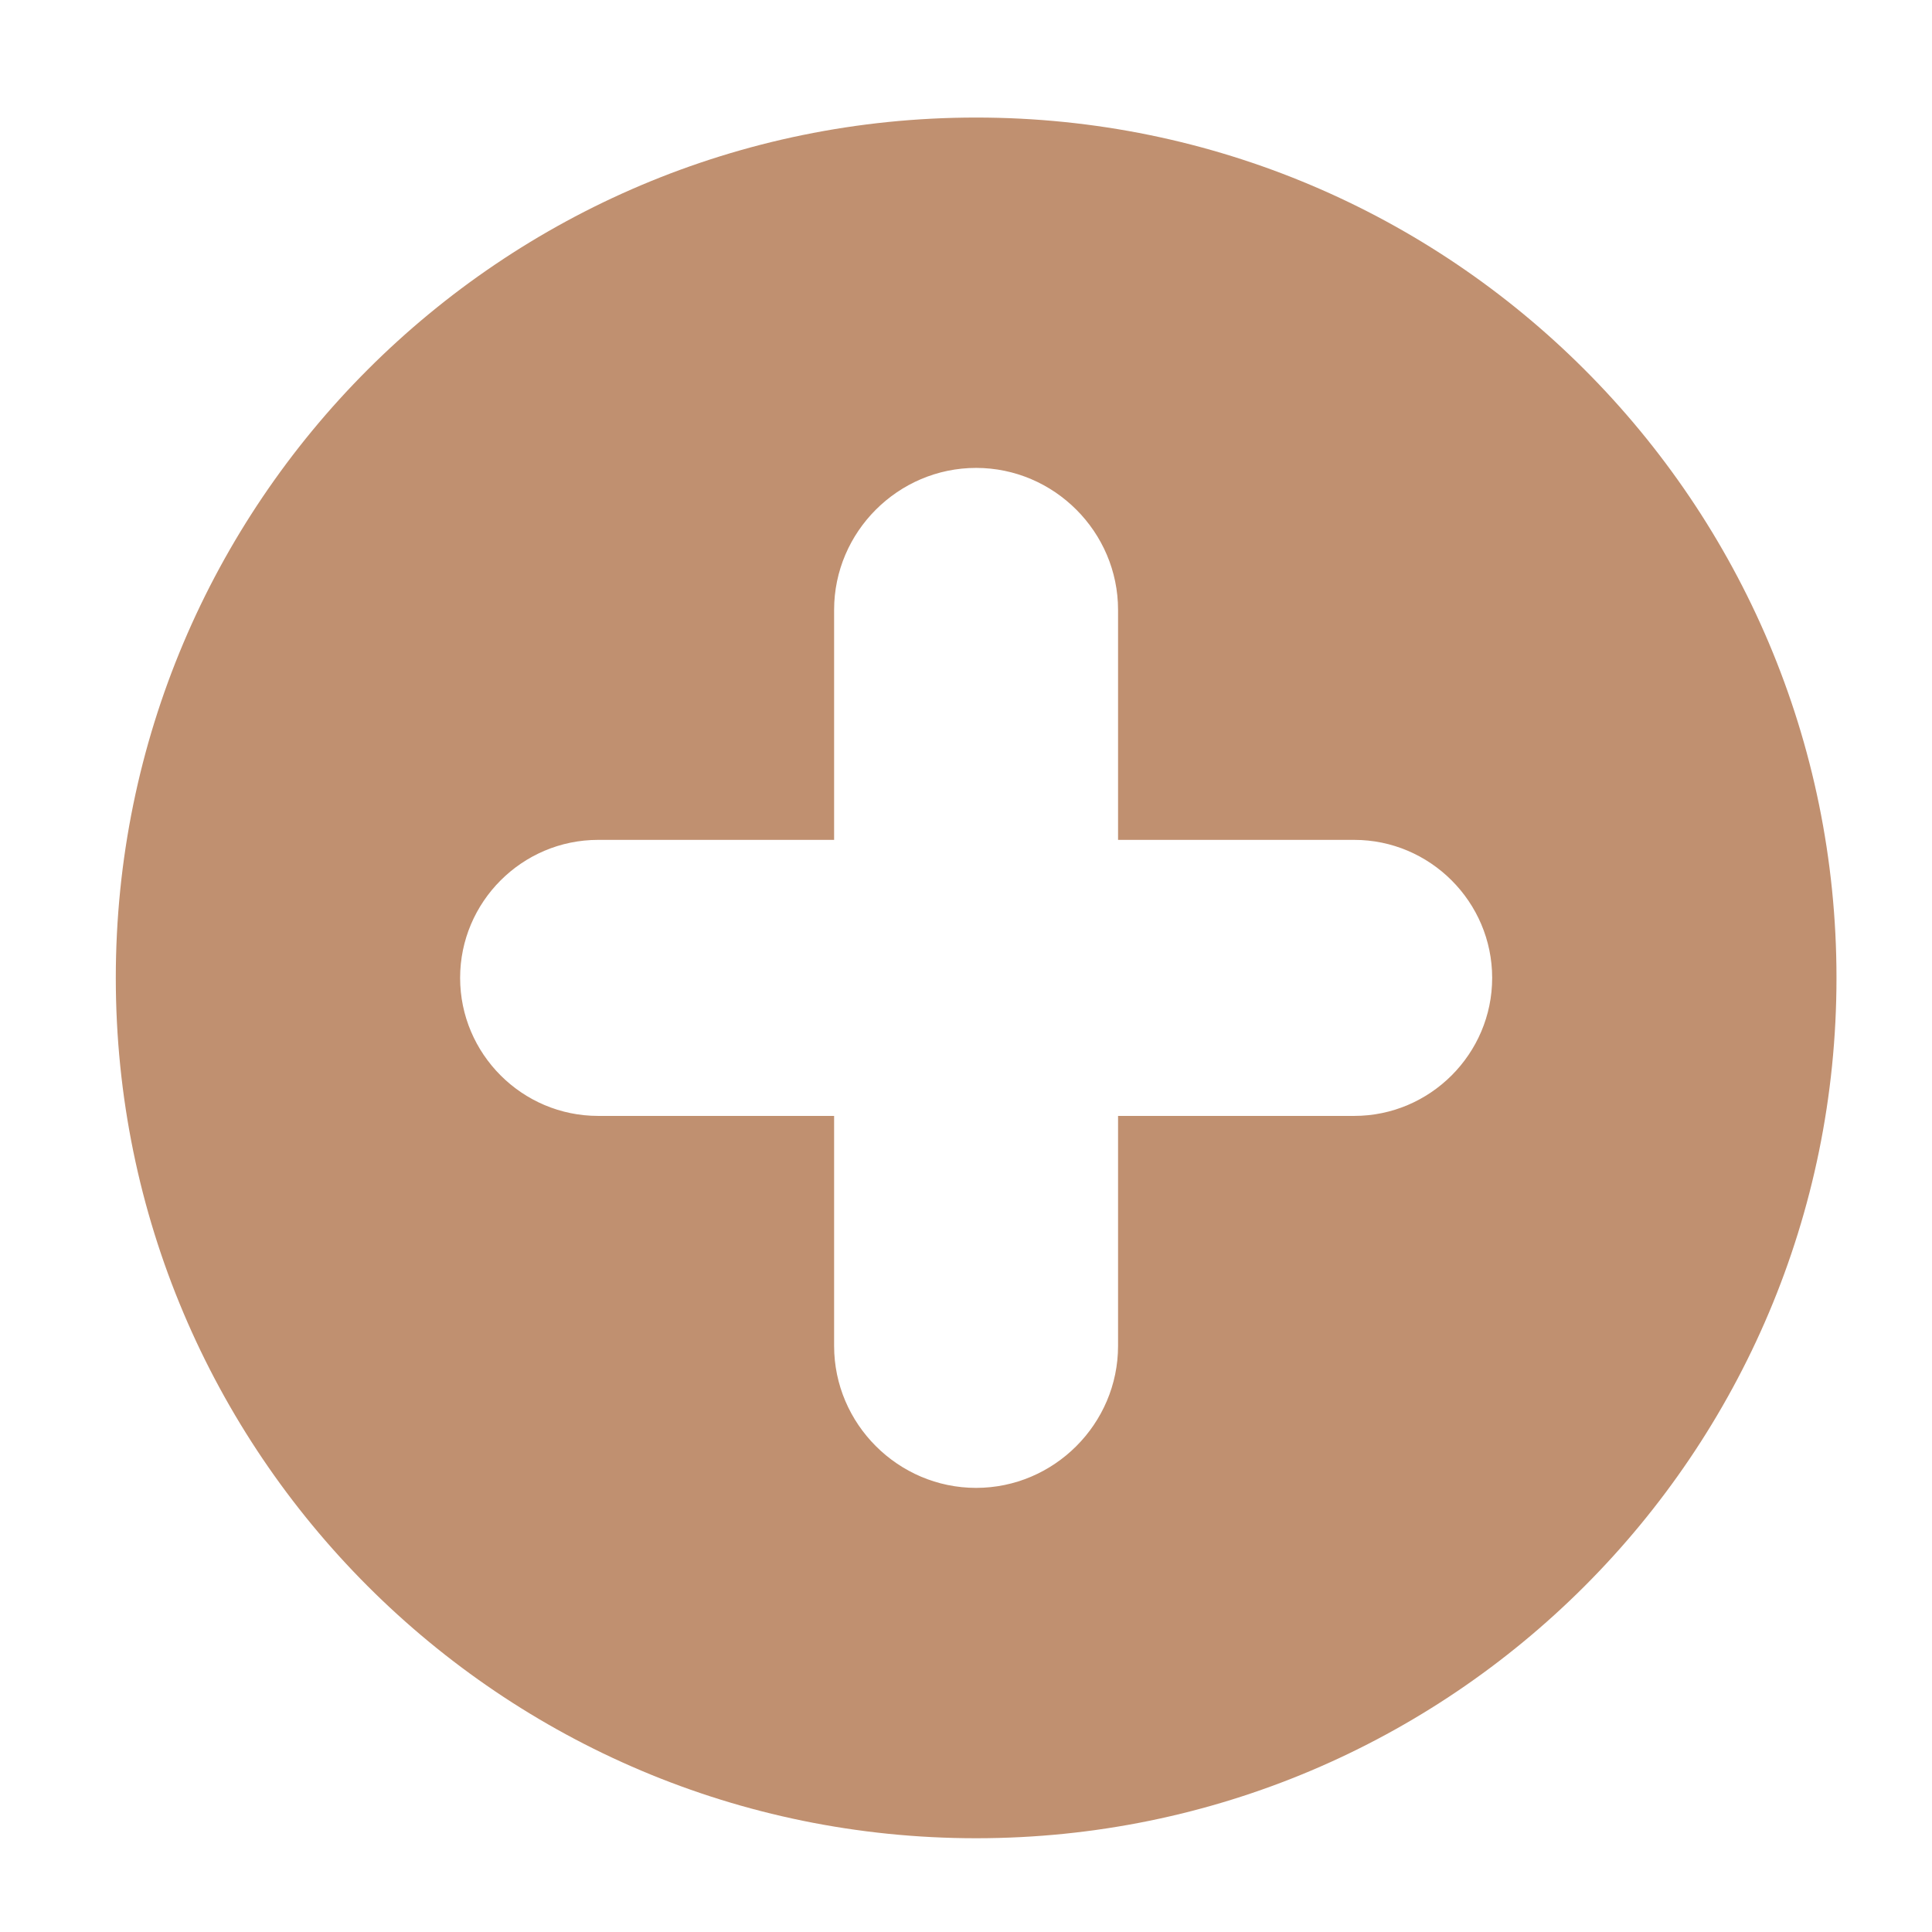
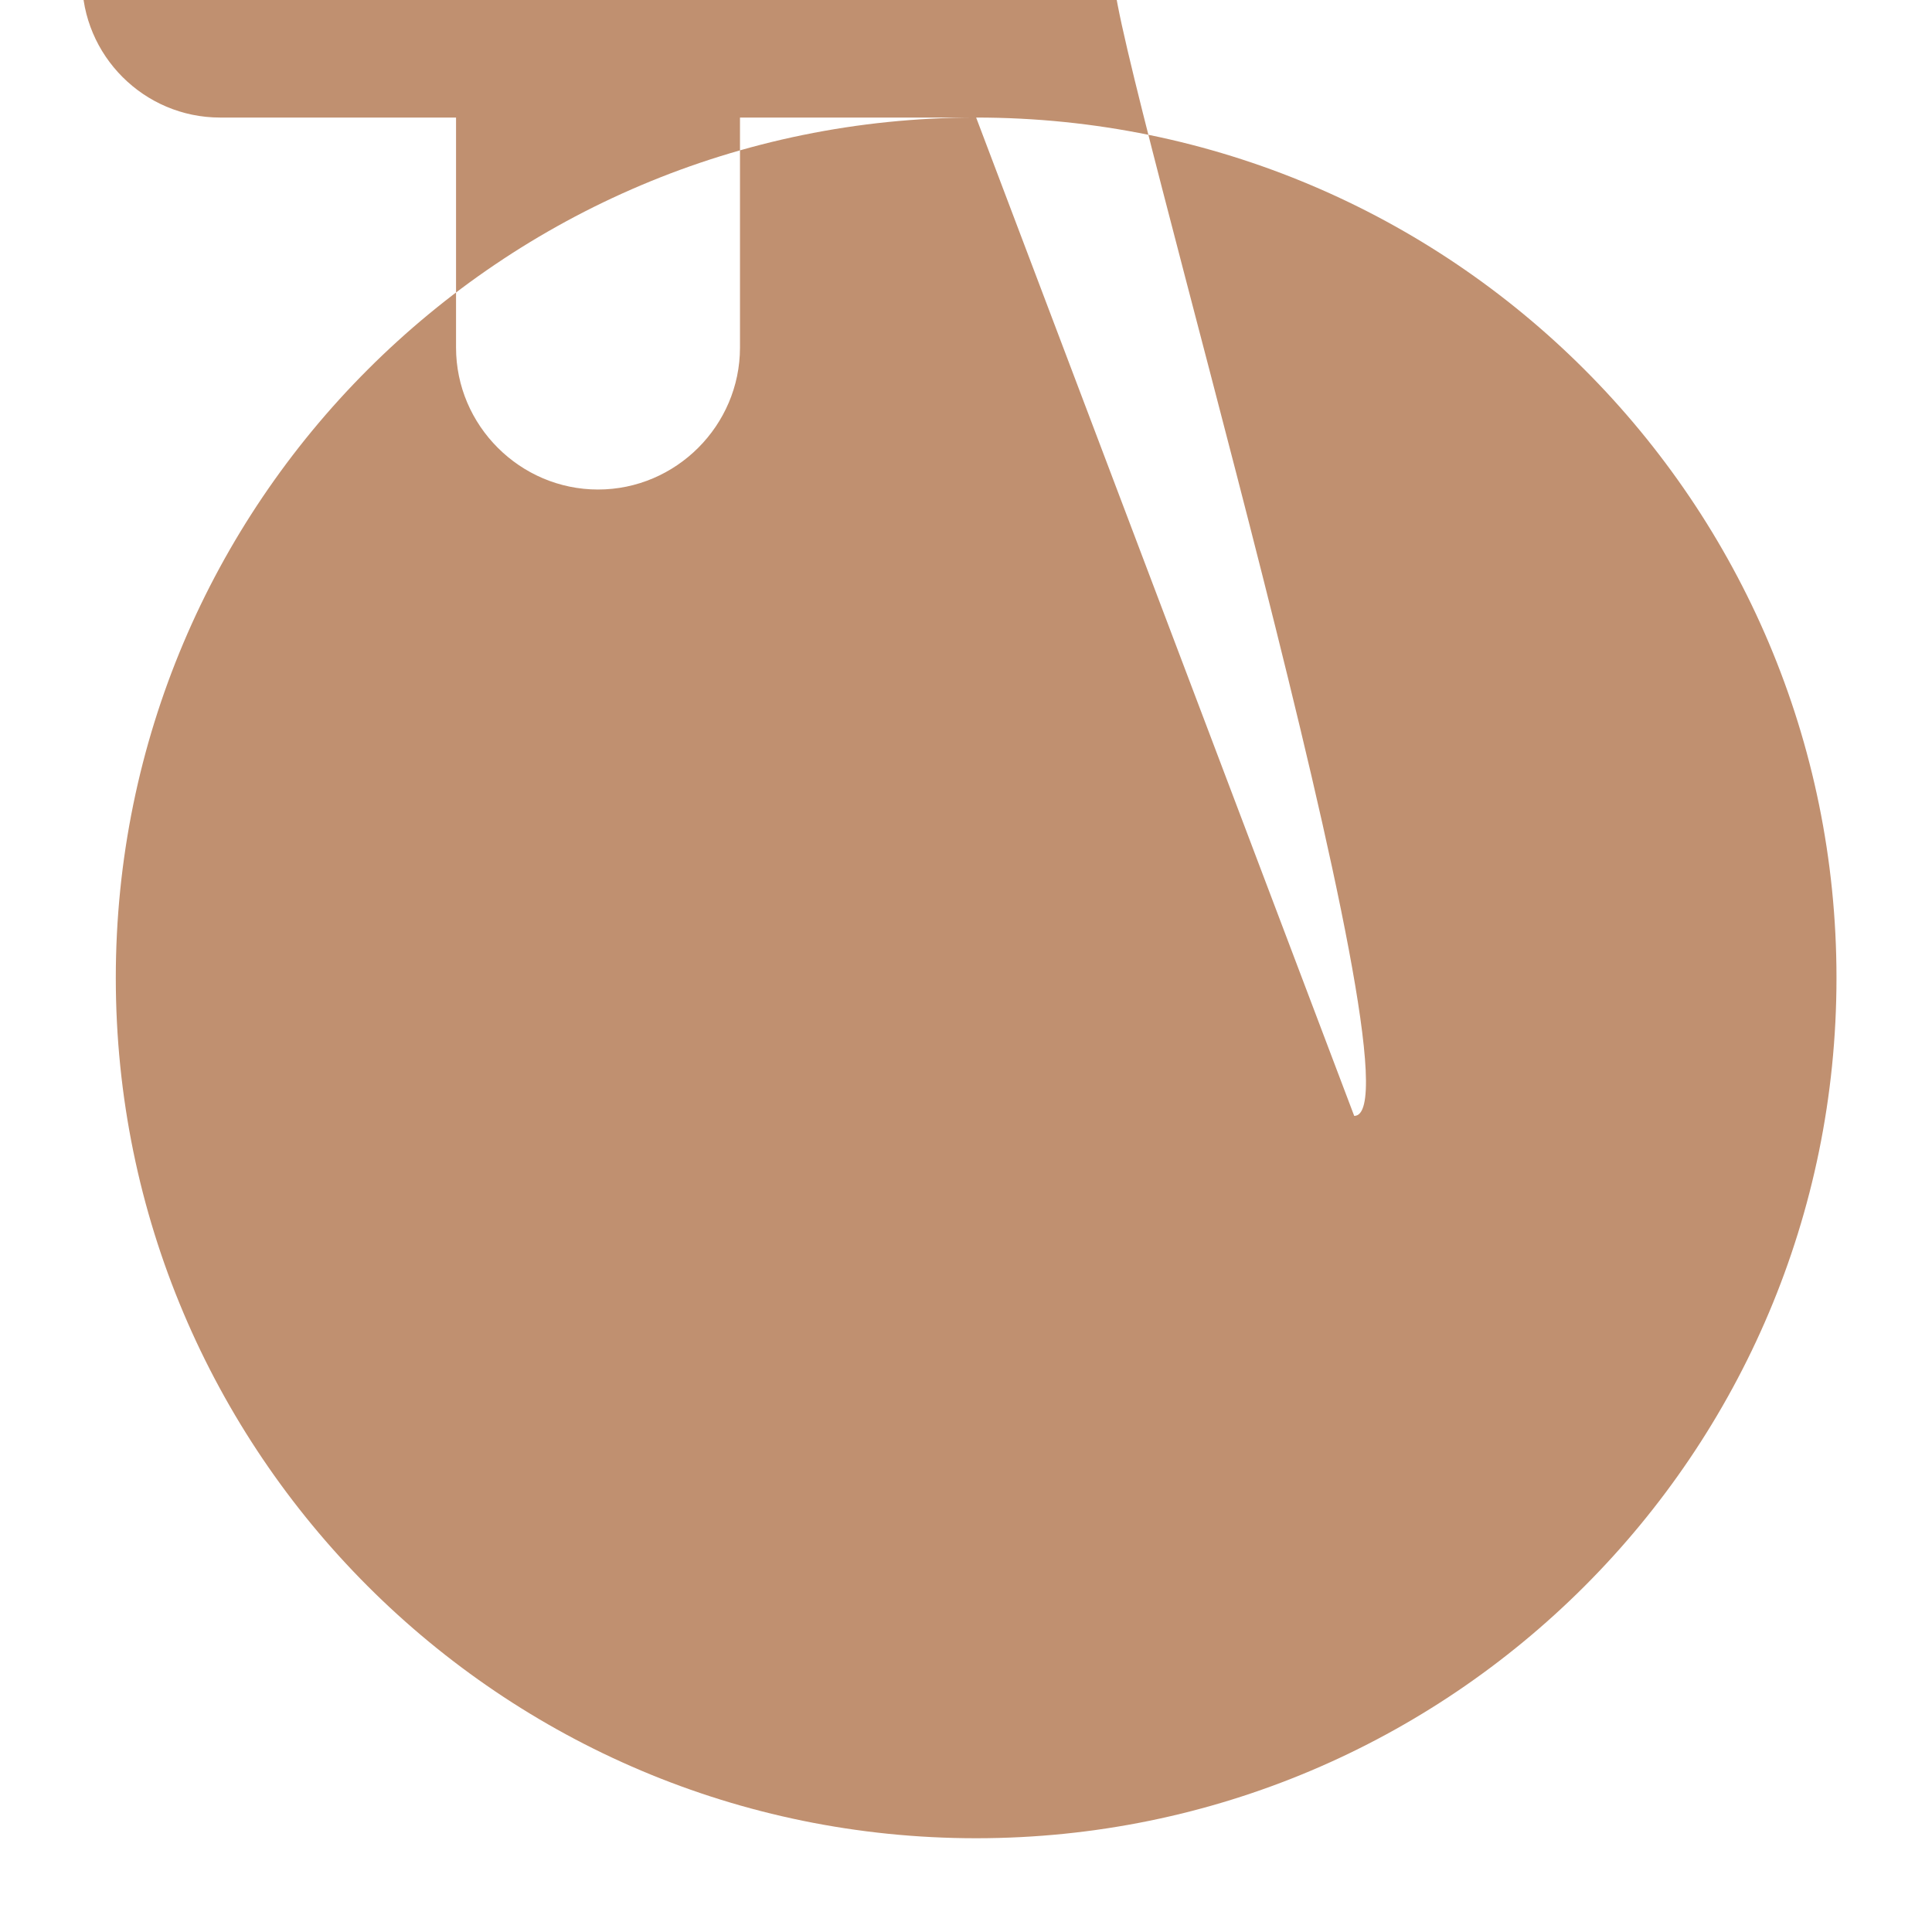
<svg xmlns="http://www.w3.org/2000/svg" width="64px" height="64px" viewBox="0 0 64 64">
-   <path fill="#C09070" d="M32.336,3.894c-15.74,0-28.5,12.76-28.5,28.5s12.76,28.5,28.5,28.5s28.5-12.76,28.5-28.5 S48.076,3.894,32.336,3.894z M44.86,36.966h-7.823v7.62c0,2.582-2.12,4.702-4.702,4.702c-2.584,0-4.704-2.12-4.704-4.702v-7.62 h-7.817c-2.52,0-4.572-2.056-4.572-4.572s2.053-4.572,4.572-4.572h7.817v-7.62c0-2.582,2.12-4.702,4.704-4.702 c2.582,0,4.702,2.12,4.702,4.702v7.62h7.823c2.514,0,4.57,2.056,4.57,4.572S47.374,36.966,44.86,36.966z" />
+   <path fill="#C09070" d="M32.336,3.894c-15.74,0-28.5,12.76-28.5,28.5s12.76,28.5,28.5,28.5s28.5-12.76,28.5-28.5 S48.076,3.894,32.336,3.894z h-7.823v7.62c0,2.582-2.12,4.702-4.702,4.702c-2.584,0-4.704-2.12-4.704-4.702v-7.62 h-7.817c-2.52,0-4.572-2.056-4.572-4.572s2.053-4.572,4.572-4.572h7.817v-7.62c0-2.582,2.12-4.702,4.704-4.702 c2.582,0,4.702,2.12,4.702,4.702v7.62h7.823c2.514,0,4.57,2.056,4.57,4.572S47.374,36.966,44.86,36.966z" />
</svg>